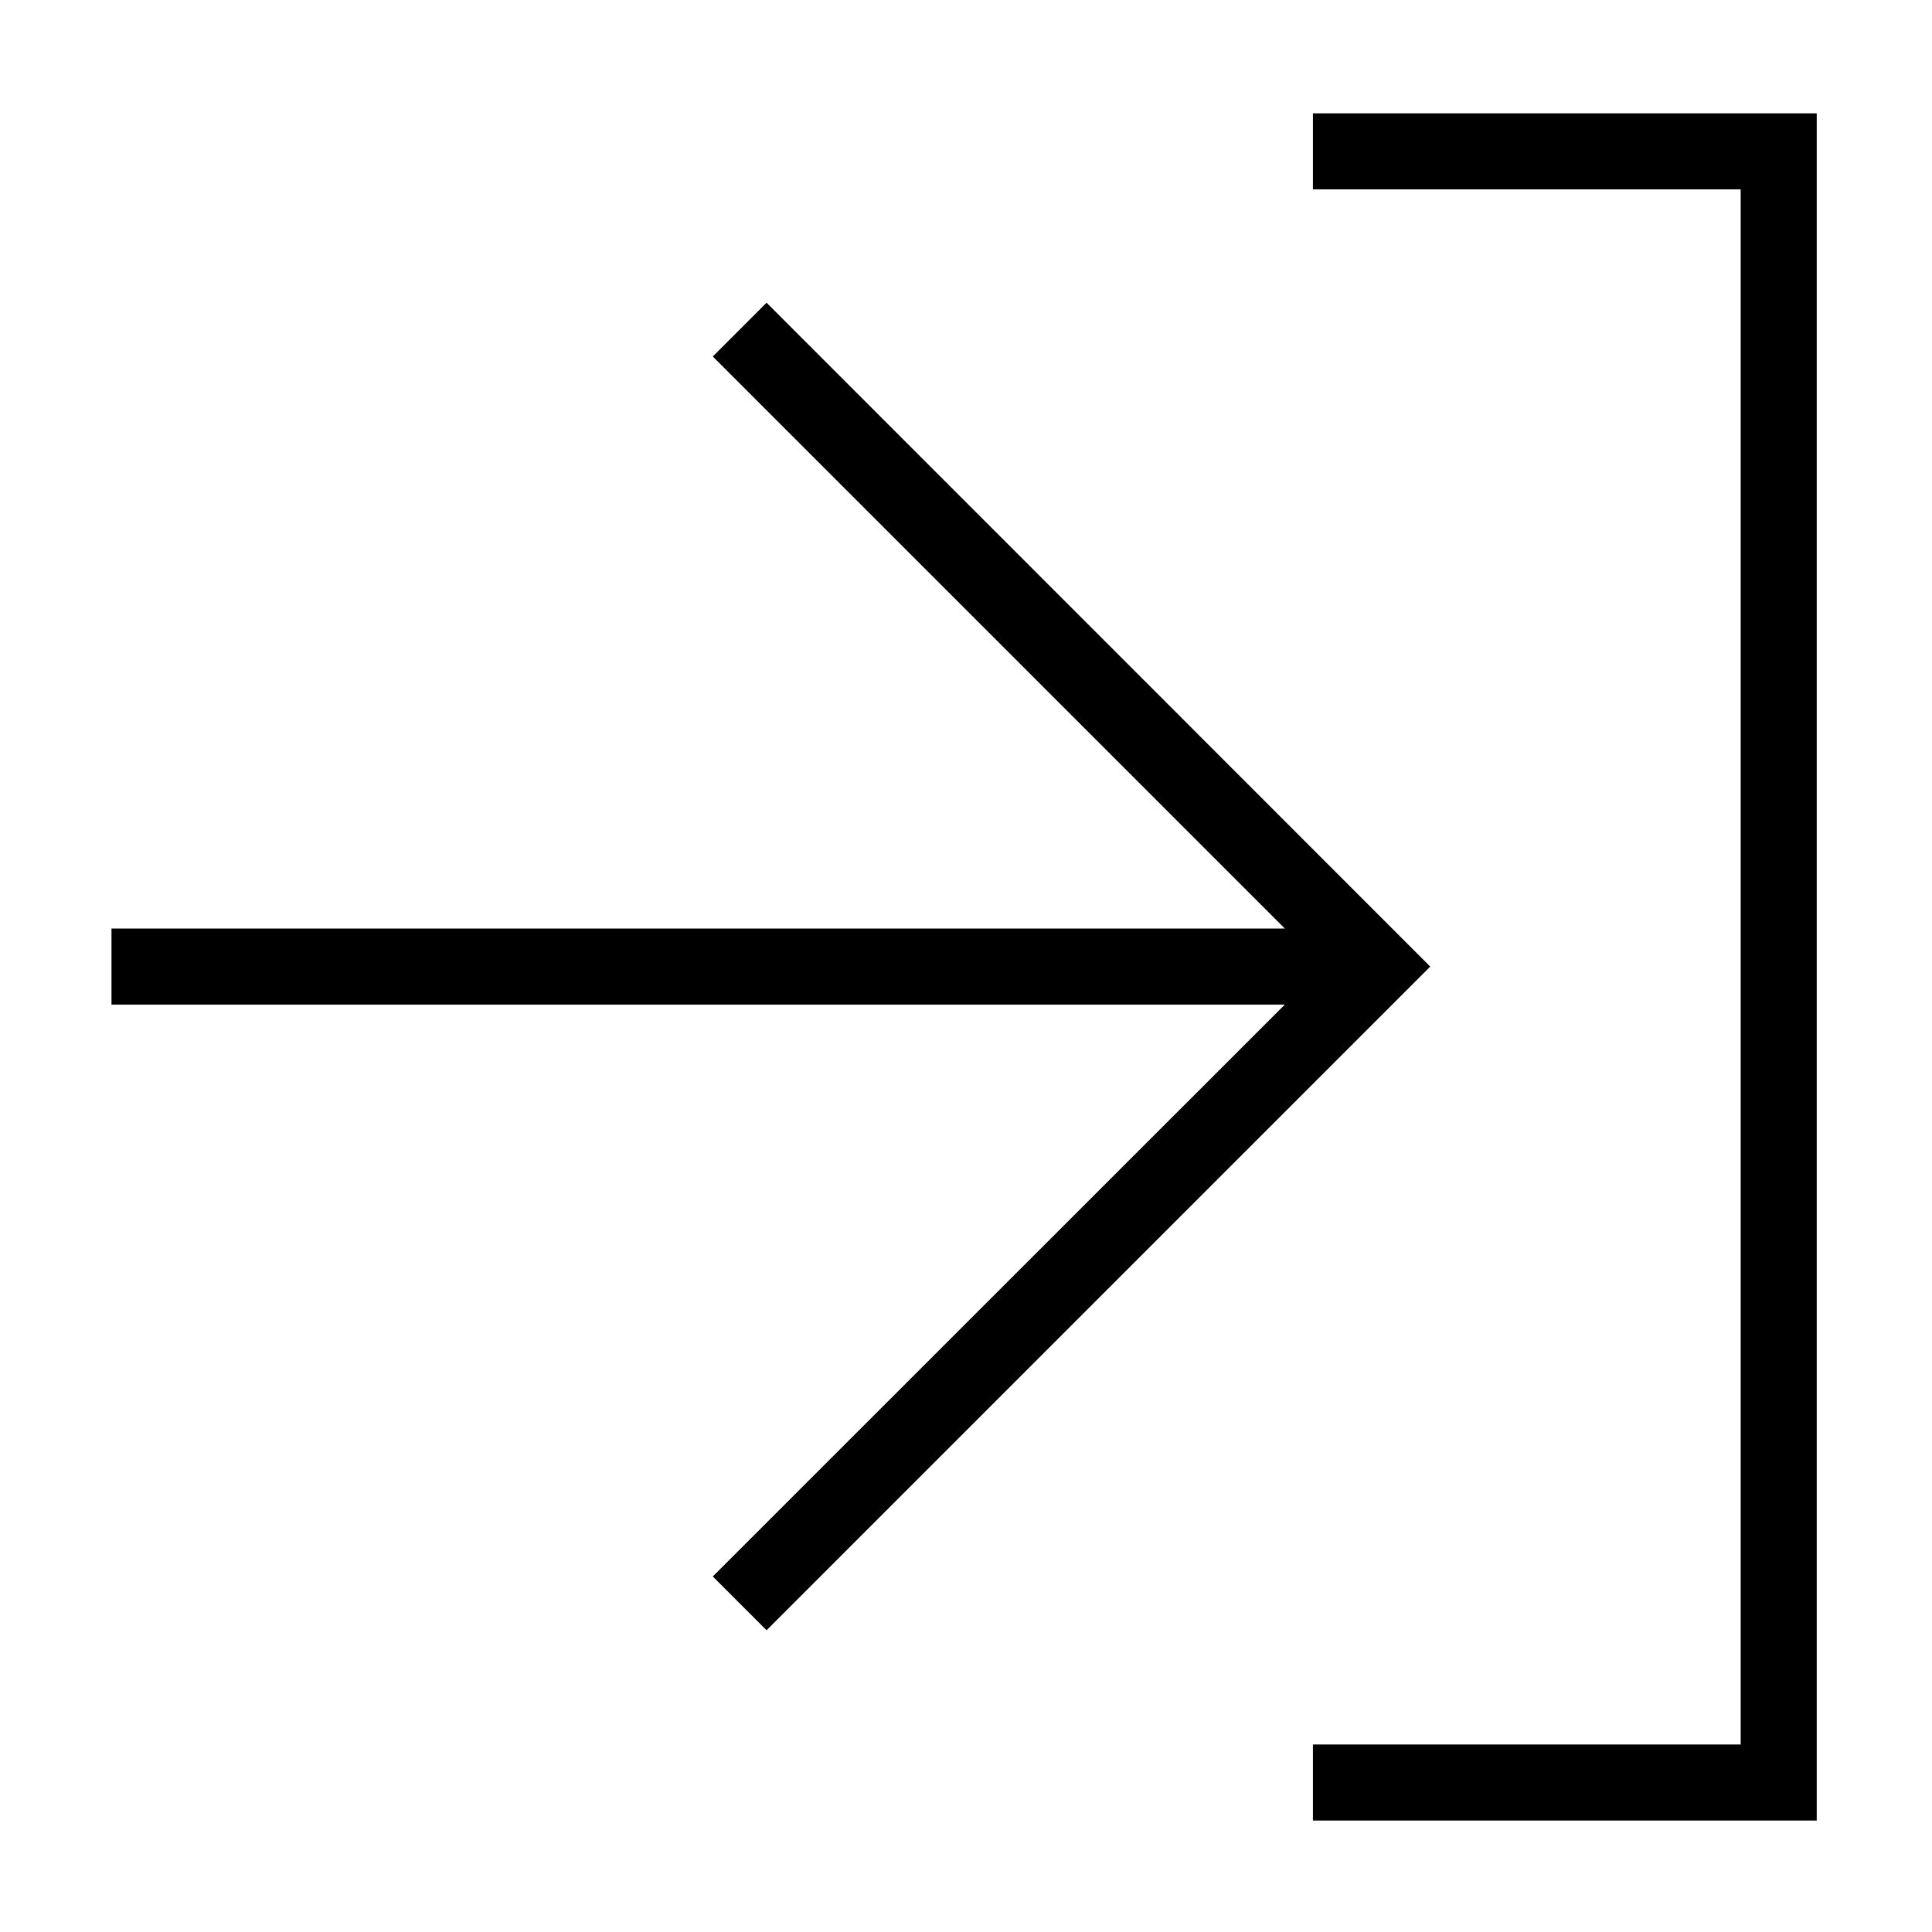
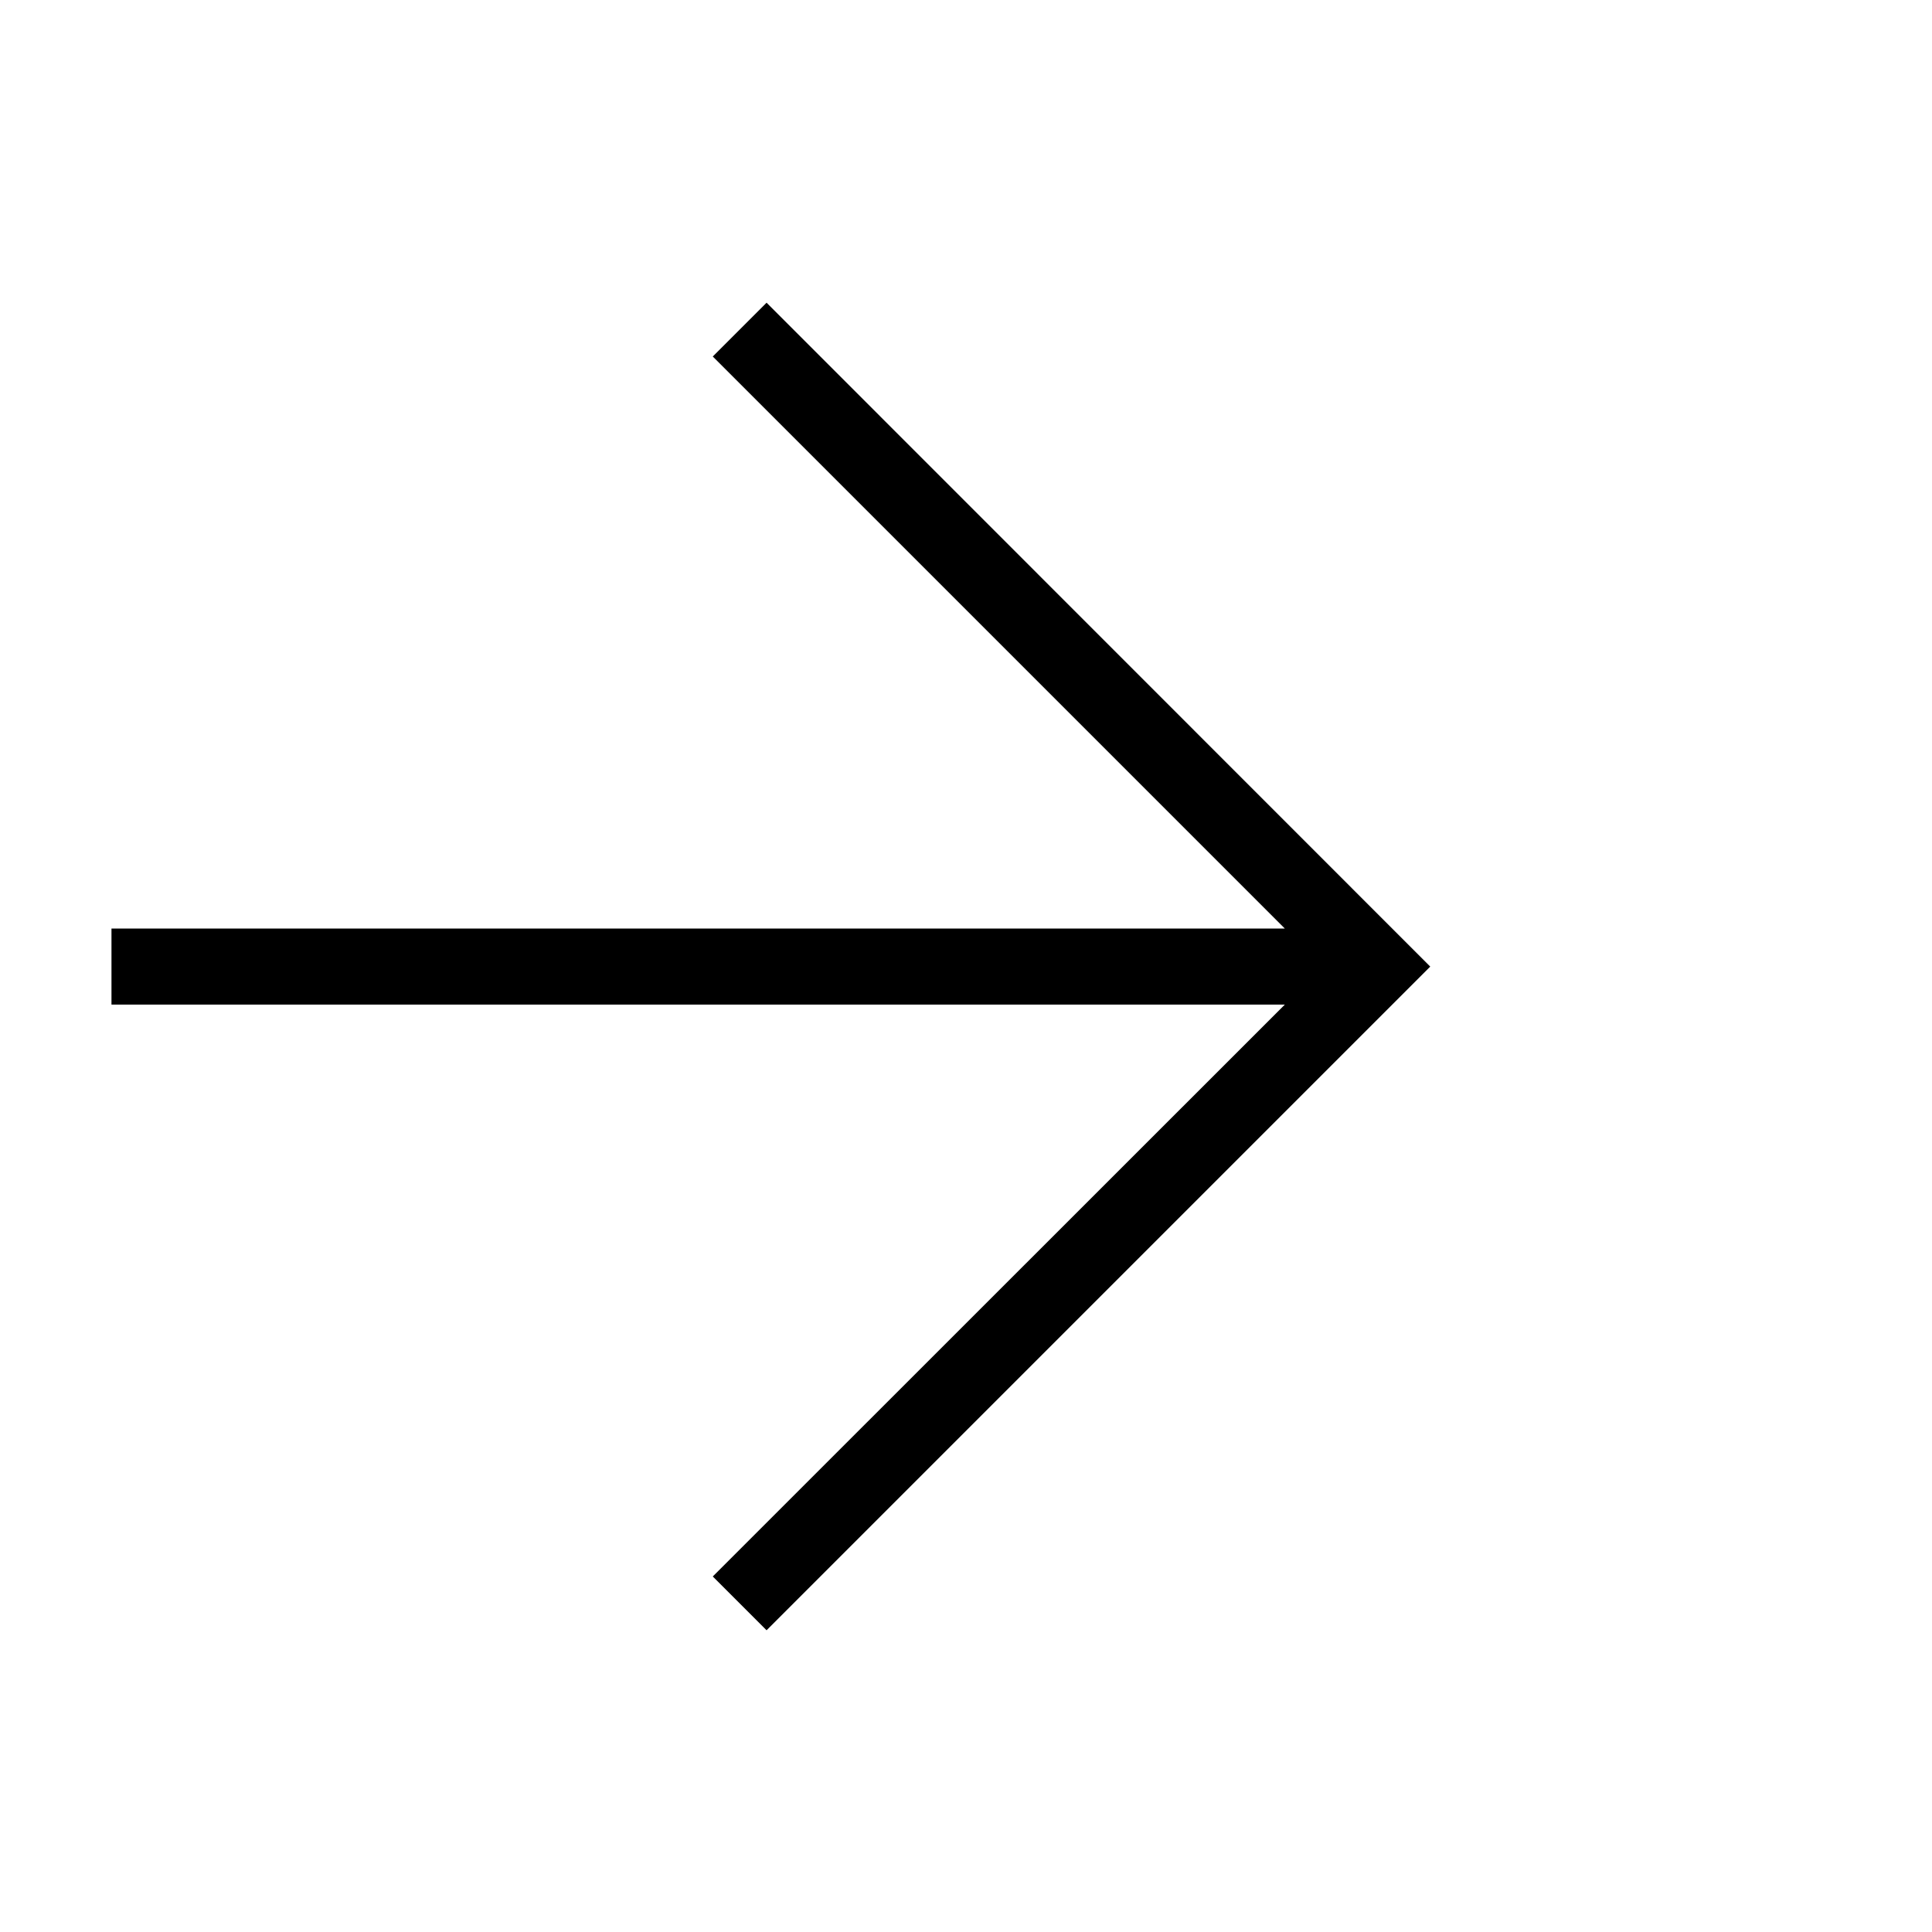
<svg xmlns="http://www.w3.org/2000/svg" fill="#000000" width="800px" height="800px" version="1.1" viewBox="144 144 512 512">
  <g>
-     <path d="m625.45 626.46h-133.51v-20.152h113.36v-412.12h-113.36v-20.152h133.51z" />
    <path d="m347.15 224.22-14.258 14.258 151.6 151.6h-310.95v20.152h310.95l-151.6 151.55 14.258 14.258 175.88-175.88z" />
  </g>
</svg>